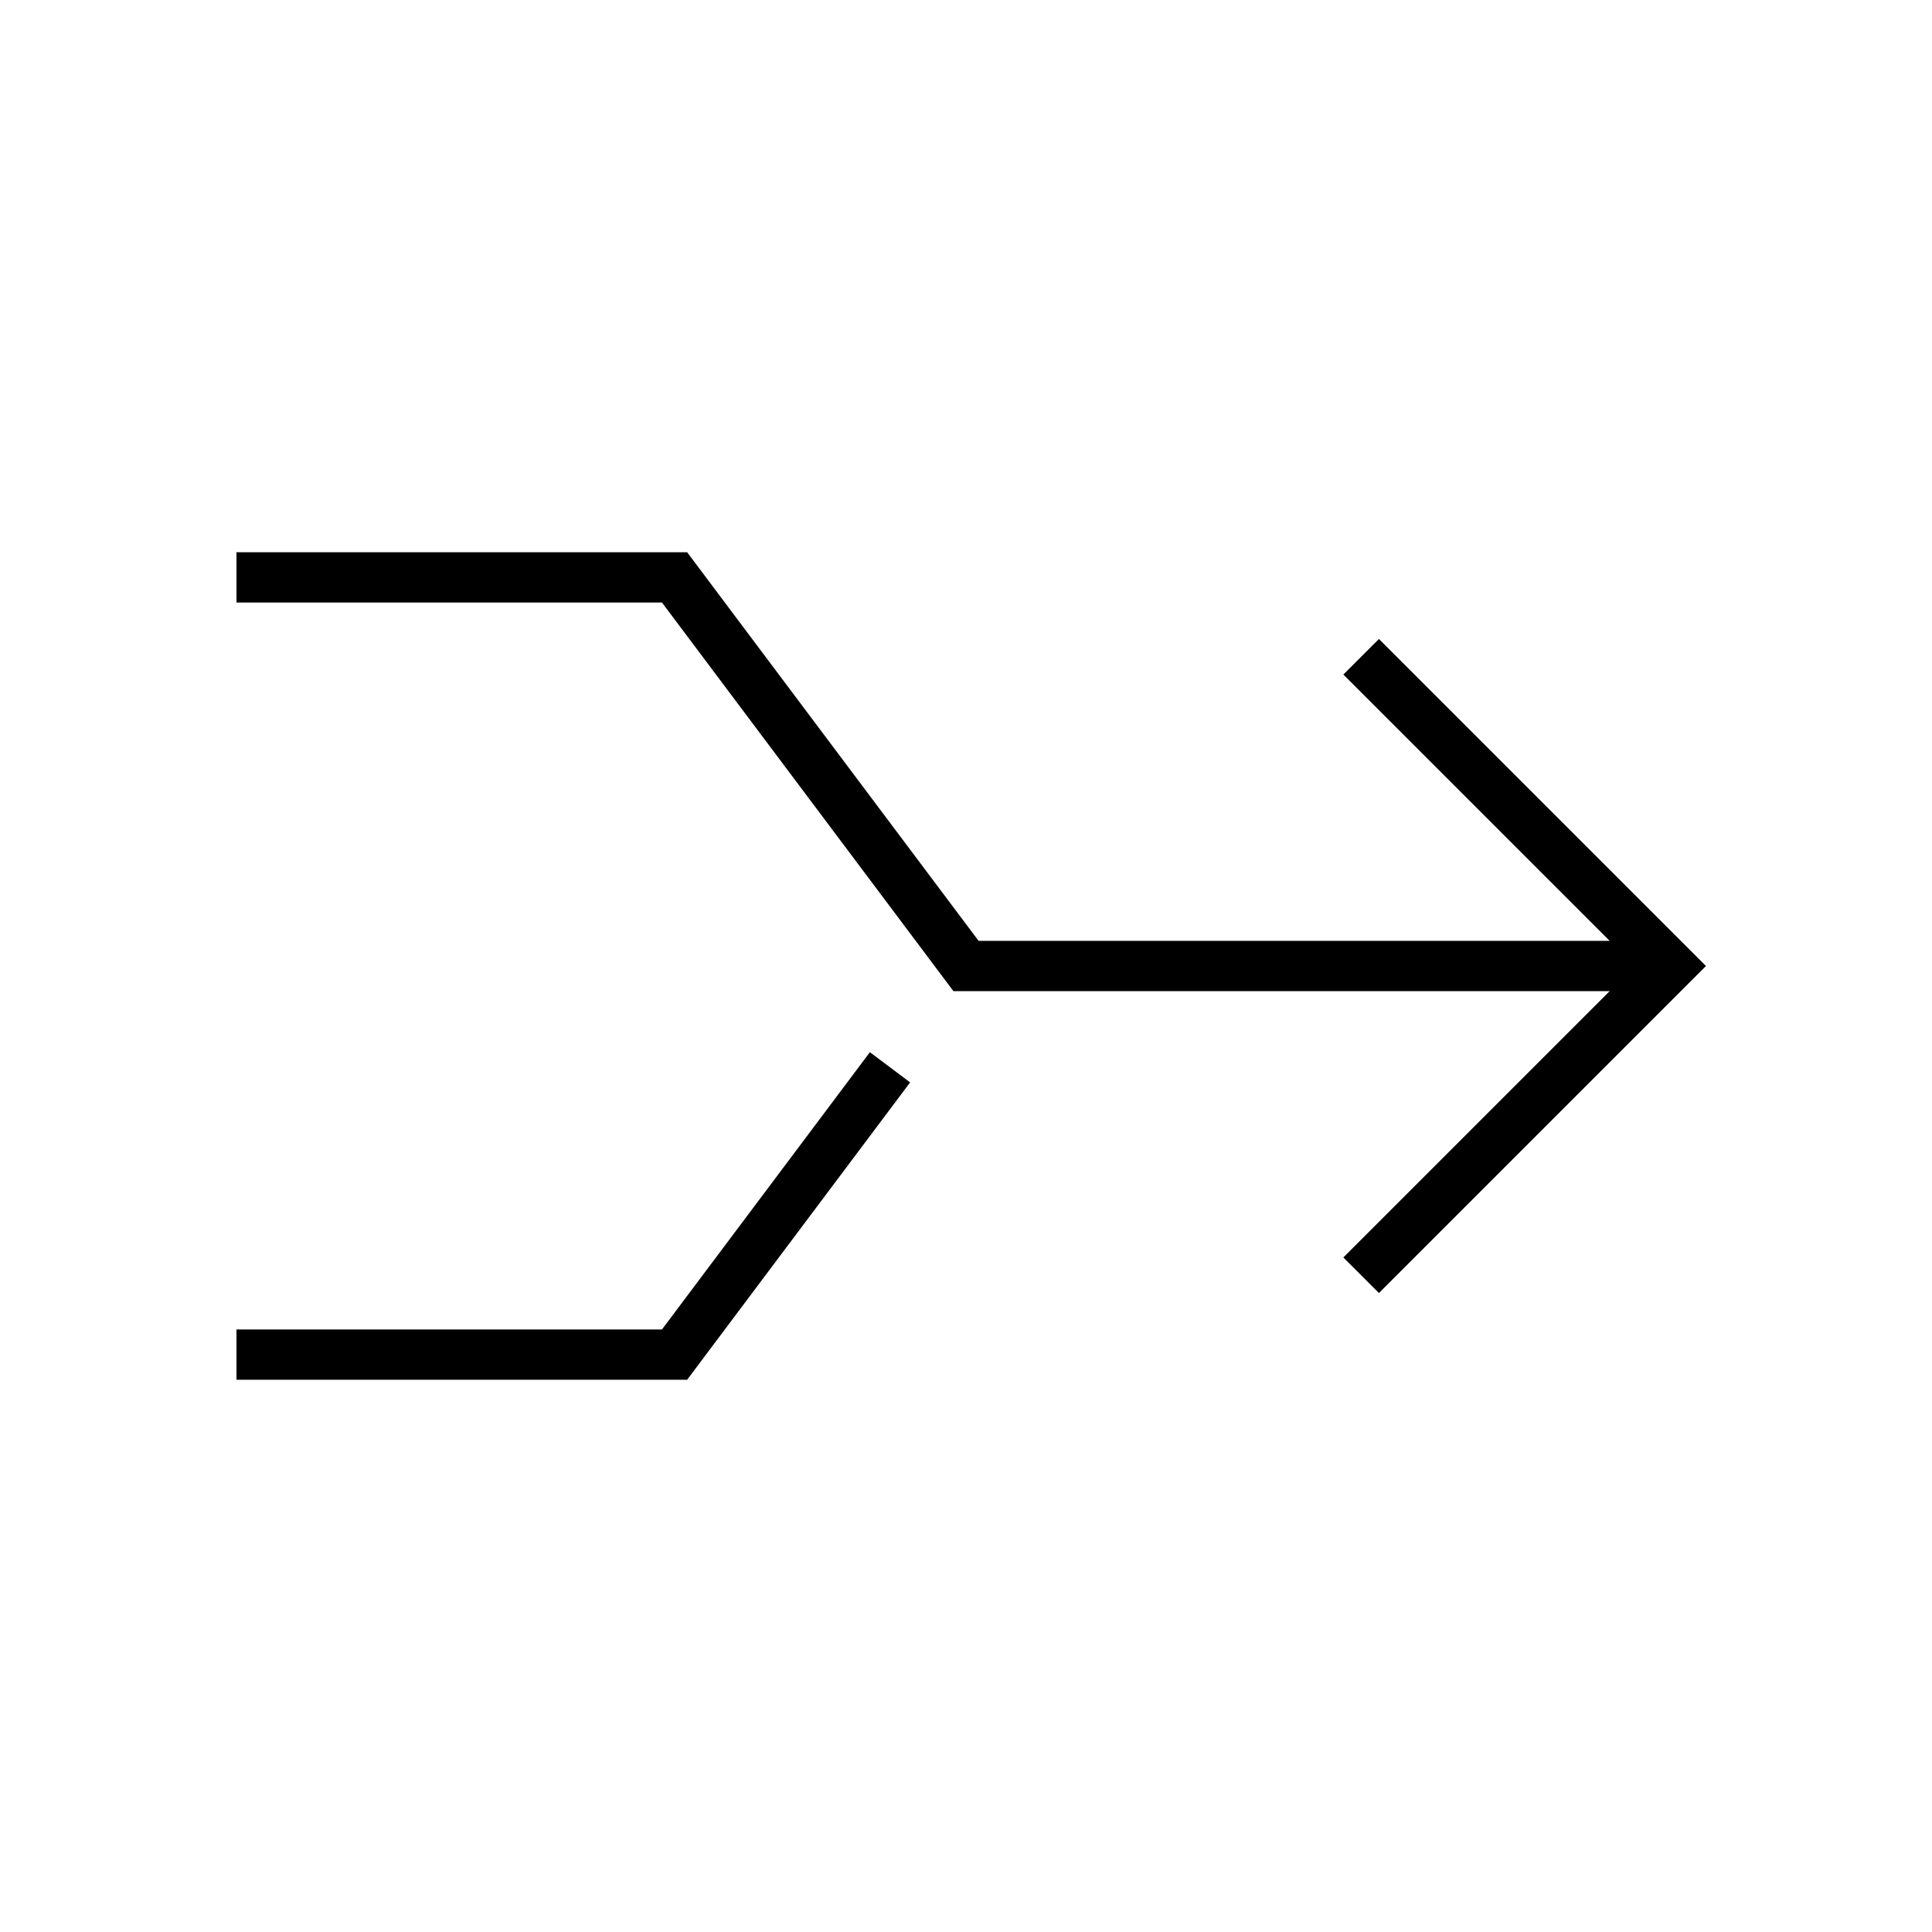
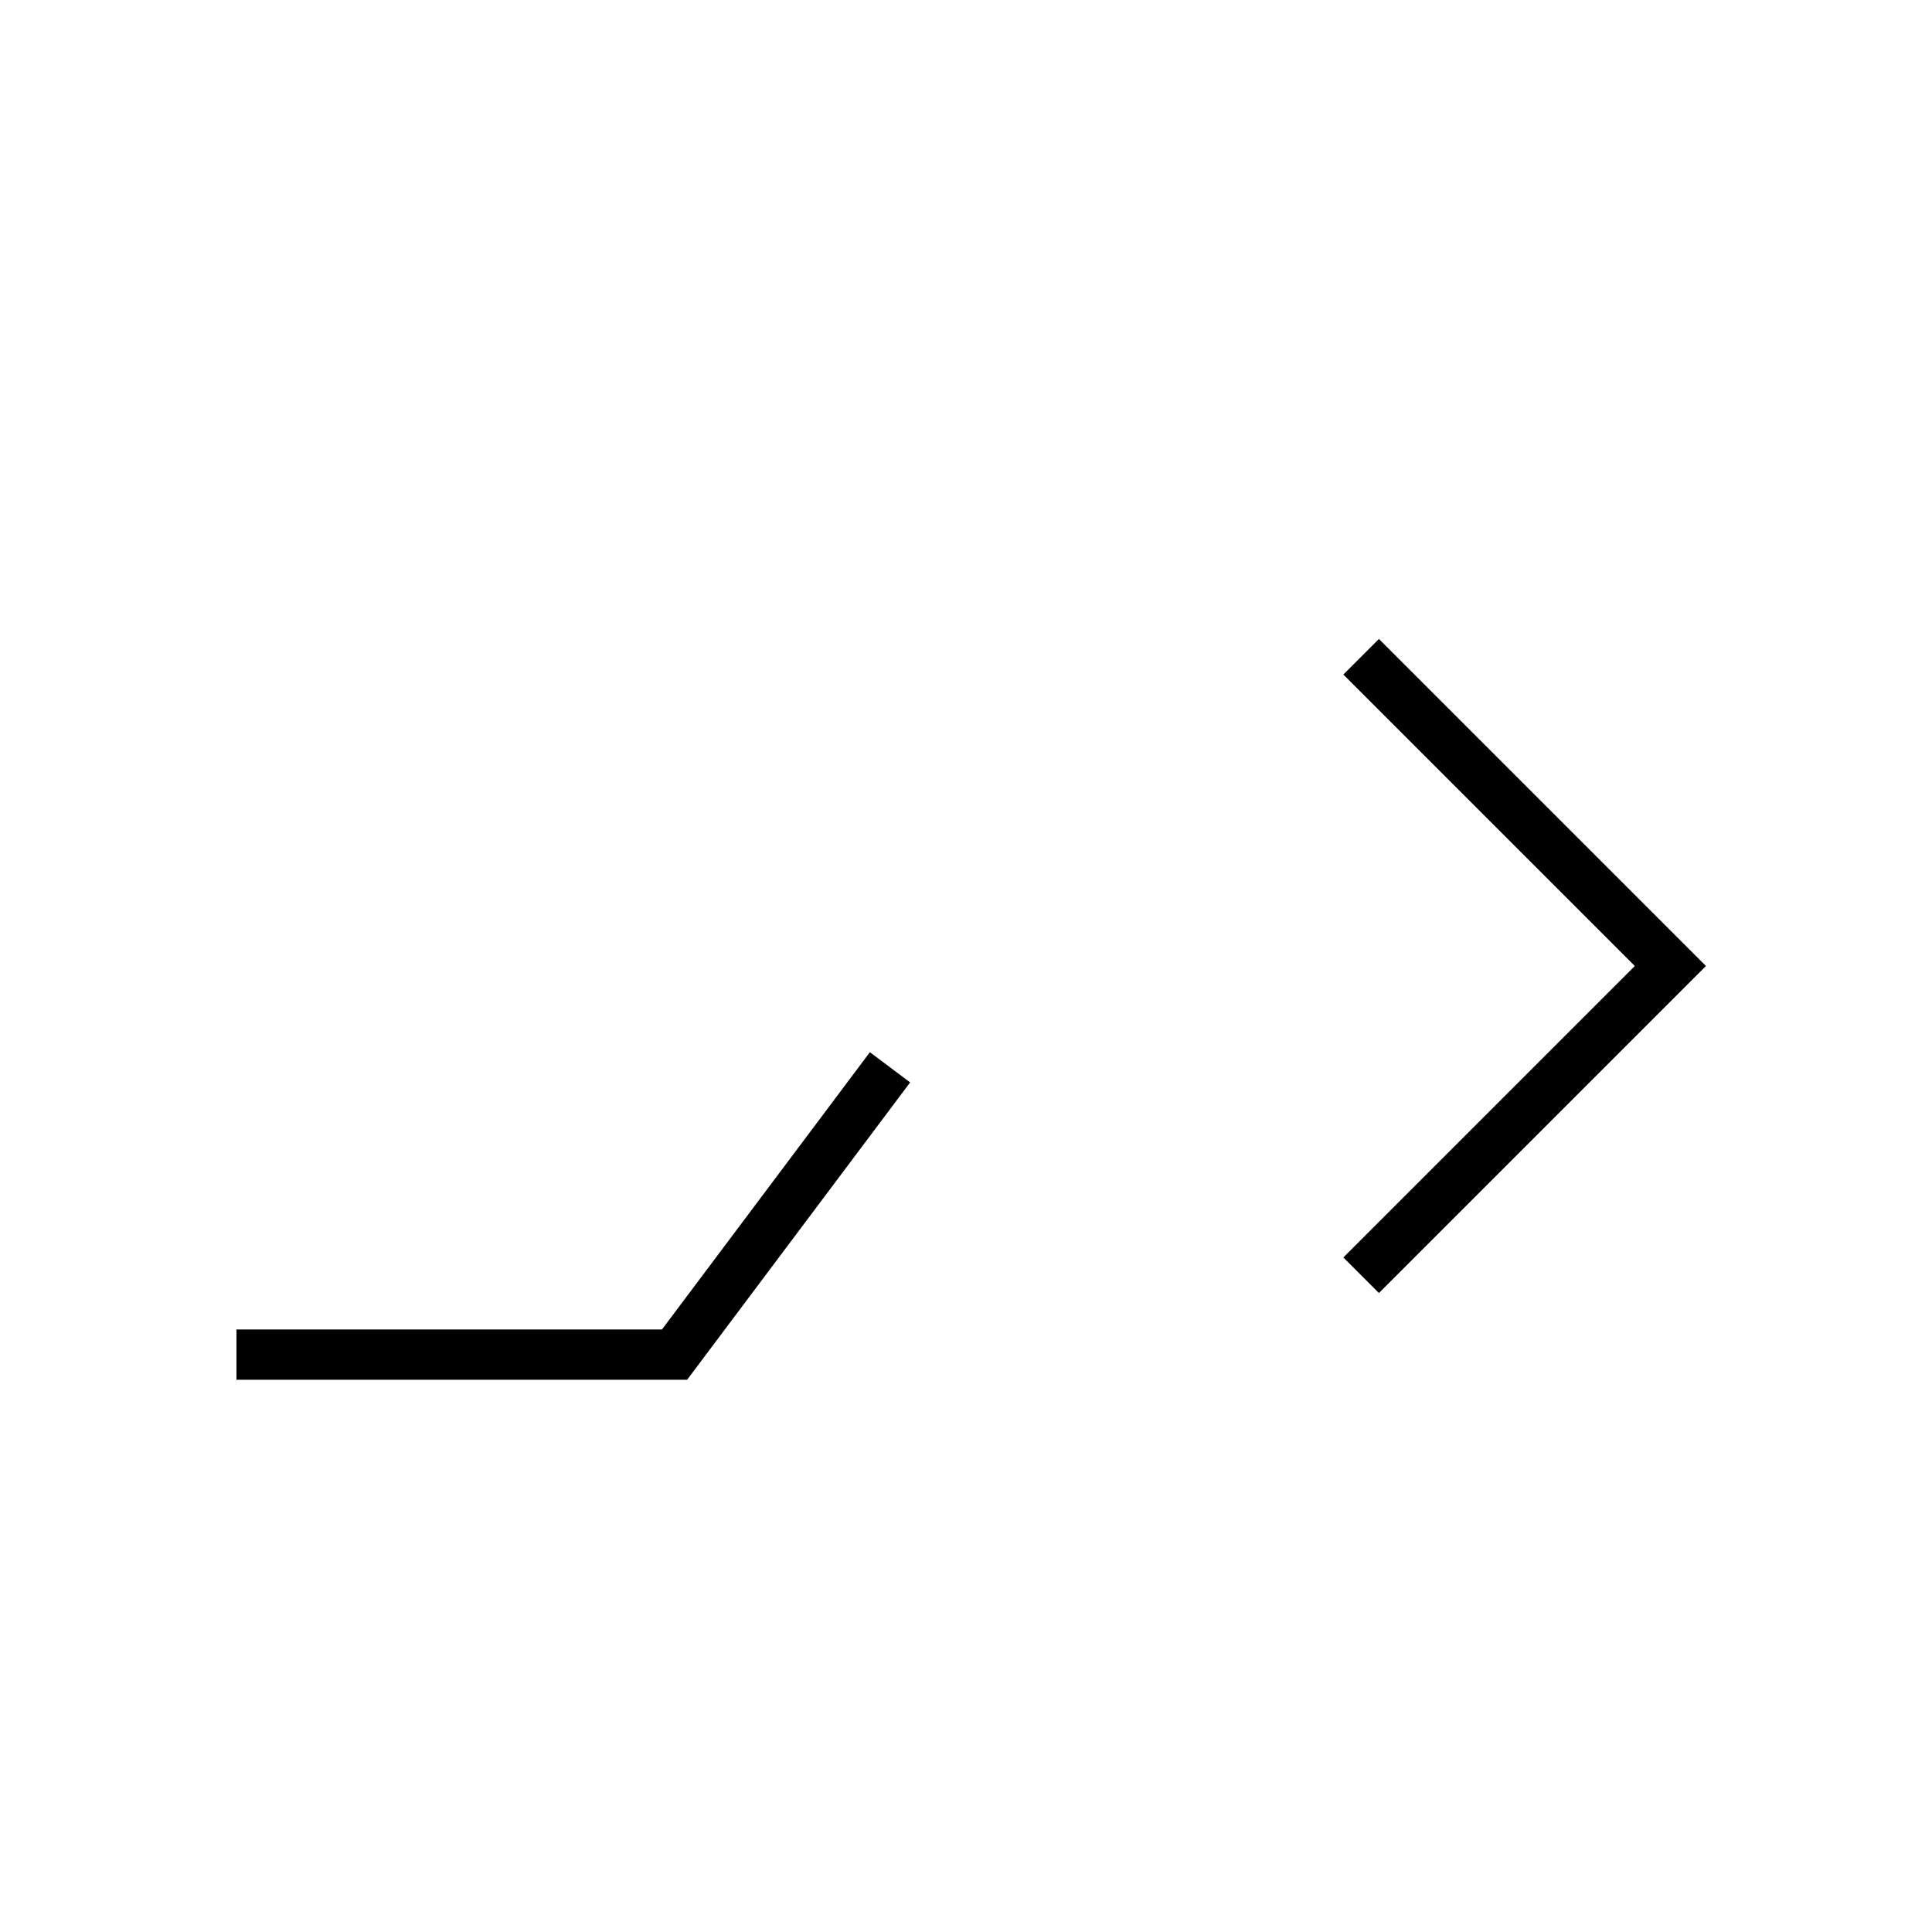
<svg xmlns="http://www.w3.org/2000/svg" width="48" height="48" viewBox="0 0 48 48" fill="none">
  <path d="M6.5 33.655H16.759L21.737 27.017" stroke="black" stroke-width="1.25" stroke-miterlimit="10" stroke-linecap="square" />
-   <path d="M6.5 14.345H16.759L24 24H41.5H40.897" stroke="black" stroke-width="1.25" stroke-miterlimit="10" stroke-linecap="square" />
  <path d="M34.259 16.759L41.5 24L34.259 31.241" stroke="black" stroke-width="1.25" stroke-miterlimit="10" stroke-linecap="square" />
</svg>